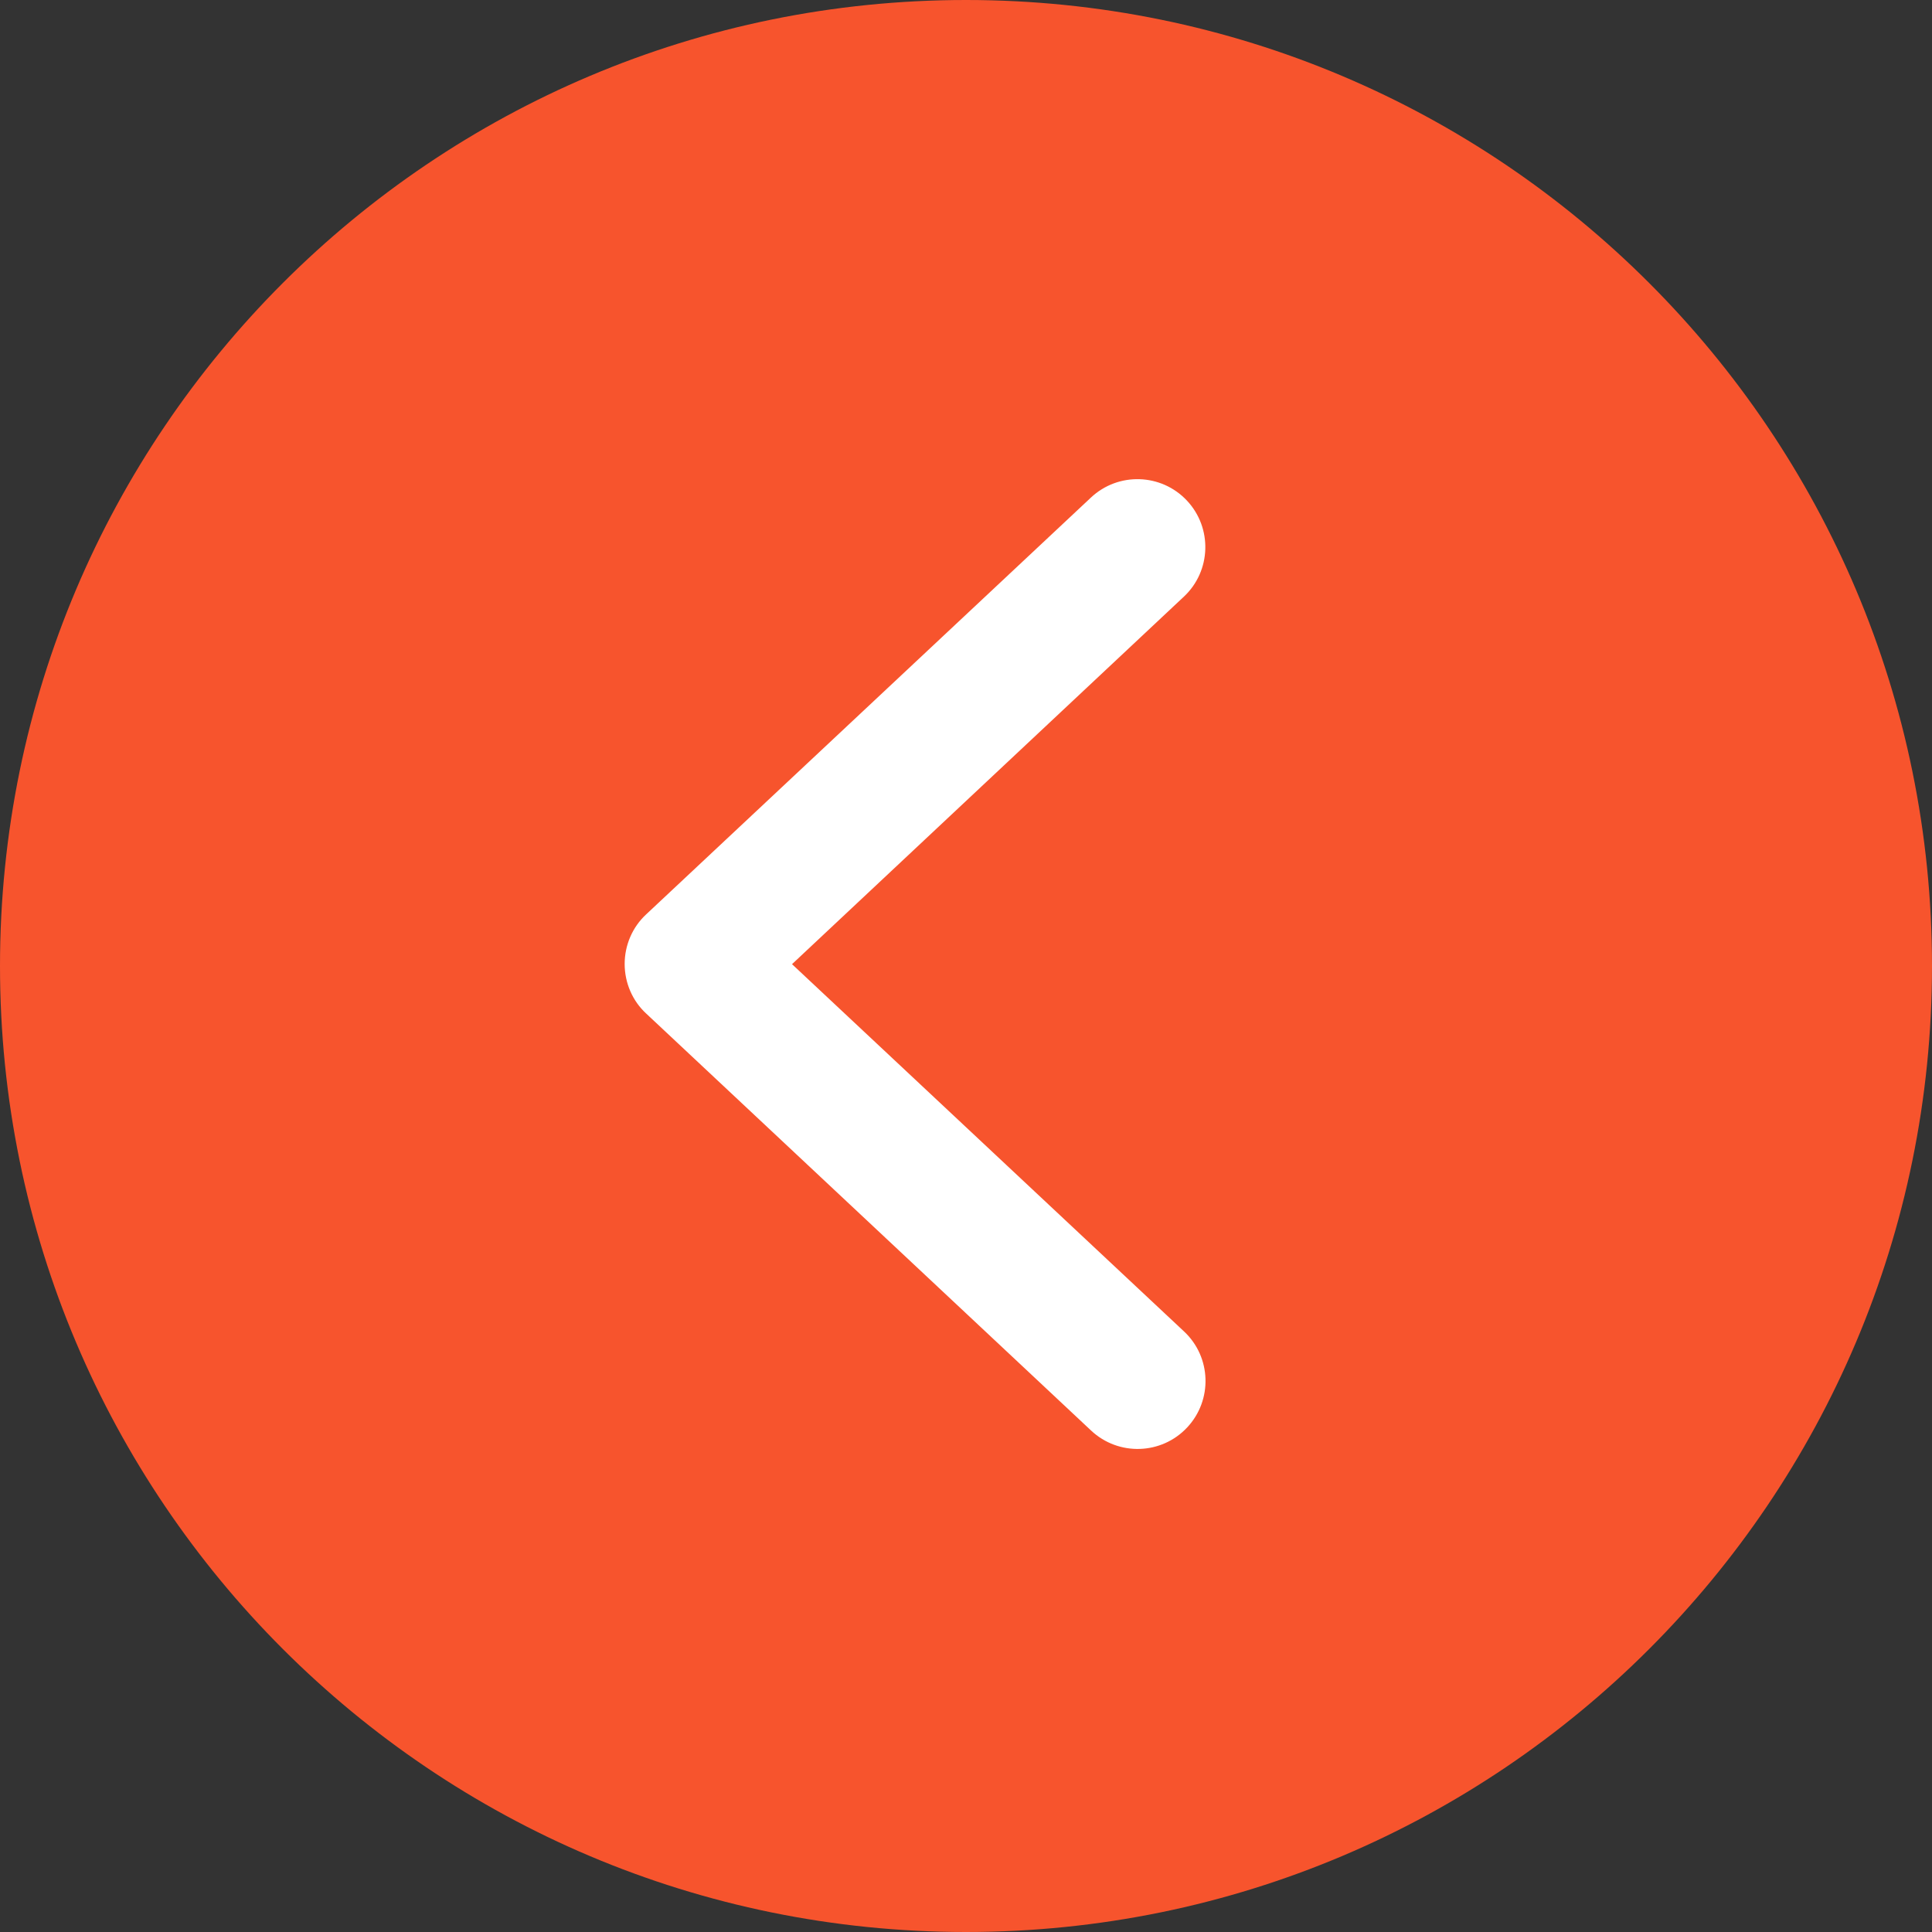
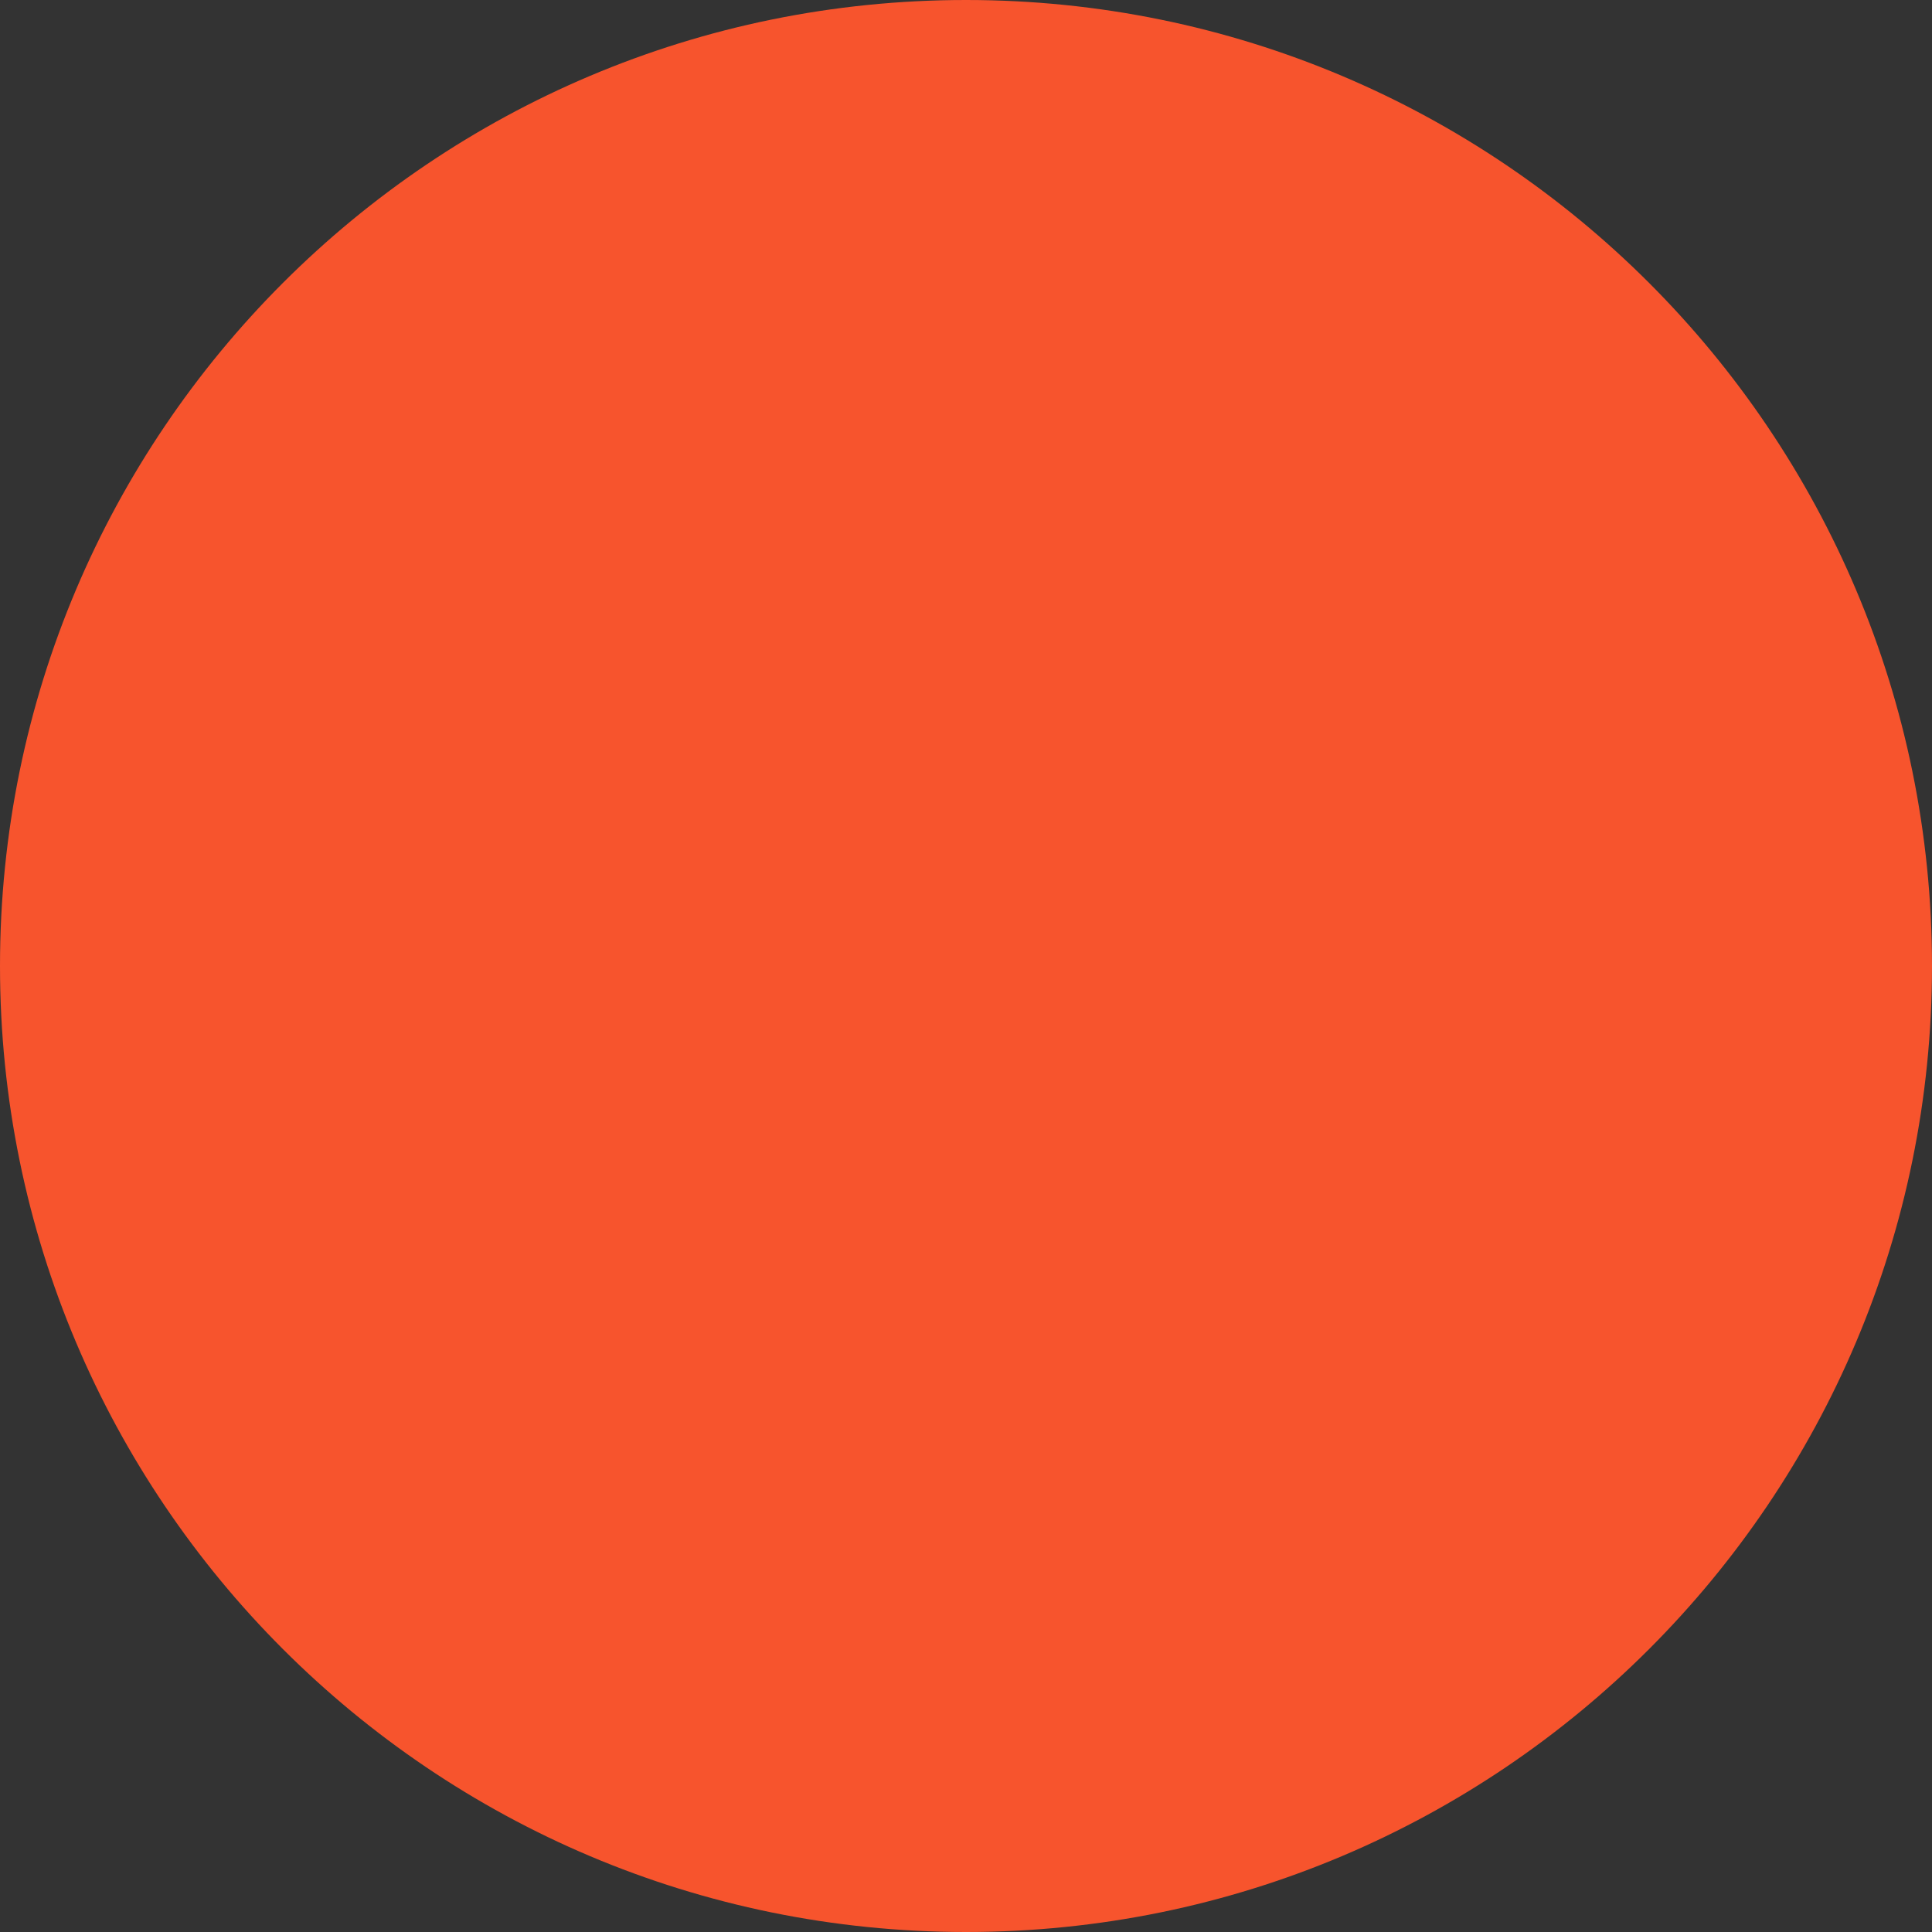
<svg xmlns="http://www.w3.org/2000/svg" width="40" height="40" viewBox="0 0 40 40" fill="none">
  <rect x="0" y="0" width="40" height="40" fill="#333333" stroke="none" />
  <path d="M20 0C31.047 0 40 8.953 40 20C40 31.047 31.047 40 20 40C8.953 40 0 31.047 0 20C0 8.953 8.953 0 20 0Z" fill="#F7542D" />
-   <path d="M13.379 20.985L22.59 29.618C23.156 30.149 24.047 30.122 24.578 29.555C25.109 28.989 25.082 28.098 24.515 27.567L16.398 19.962L24.512 12.352C25.078 11.821 25.105 10.93 24.574 10.364C24.043 9.798 23.152 9.77 22.586 10.302L13.375 18.934C13.094 19.196 12.933 19.567 12.933 19.958C12.933 20.348 13.094 20.723 13.379 20.985Z" fill="white" />
</svg>